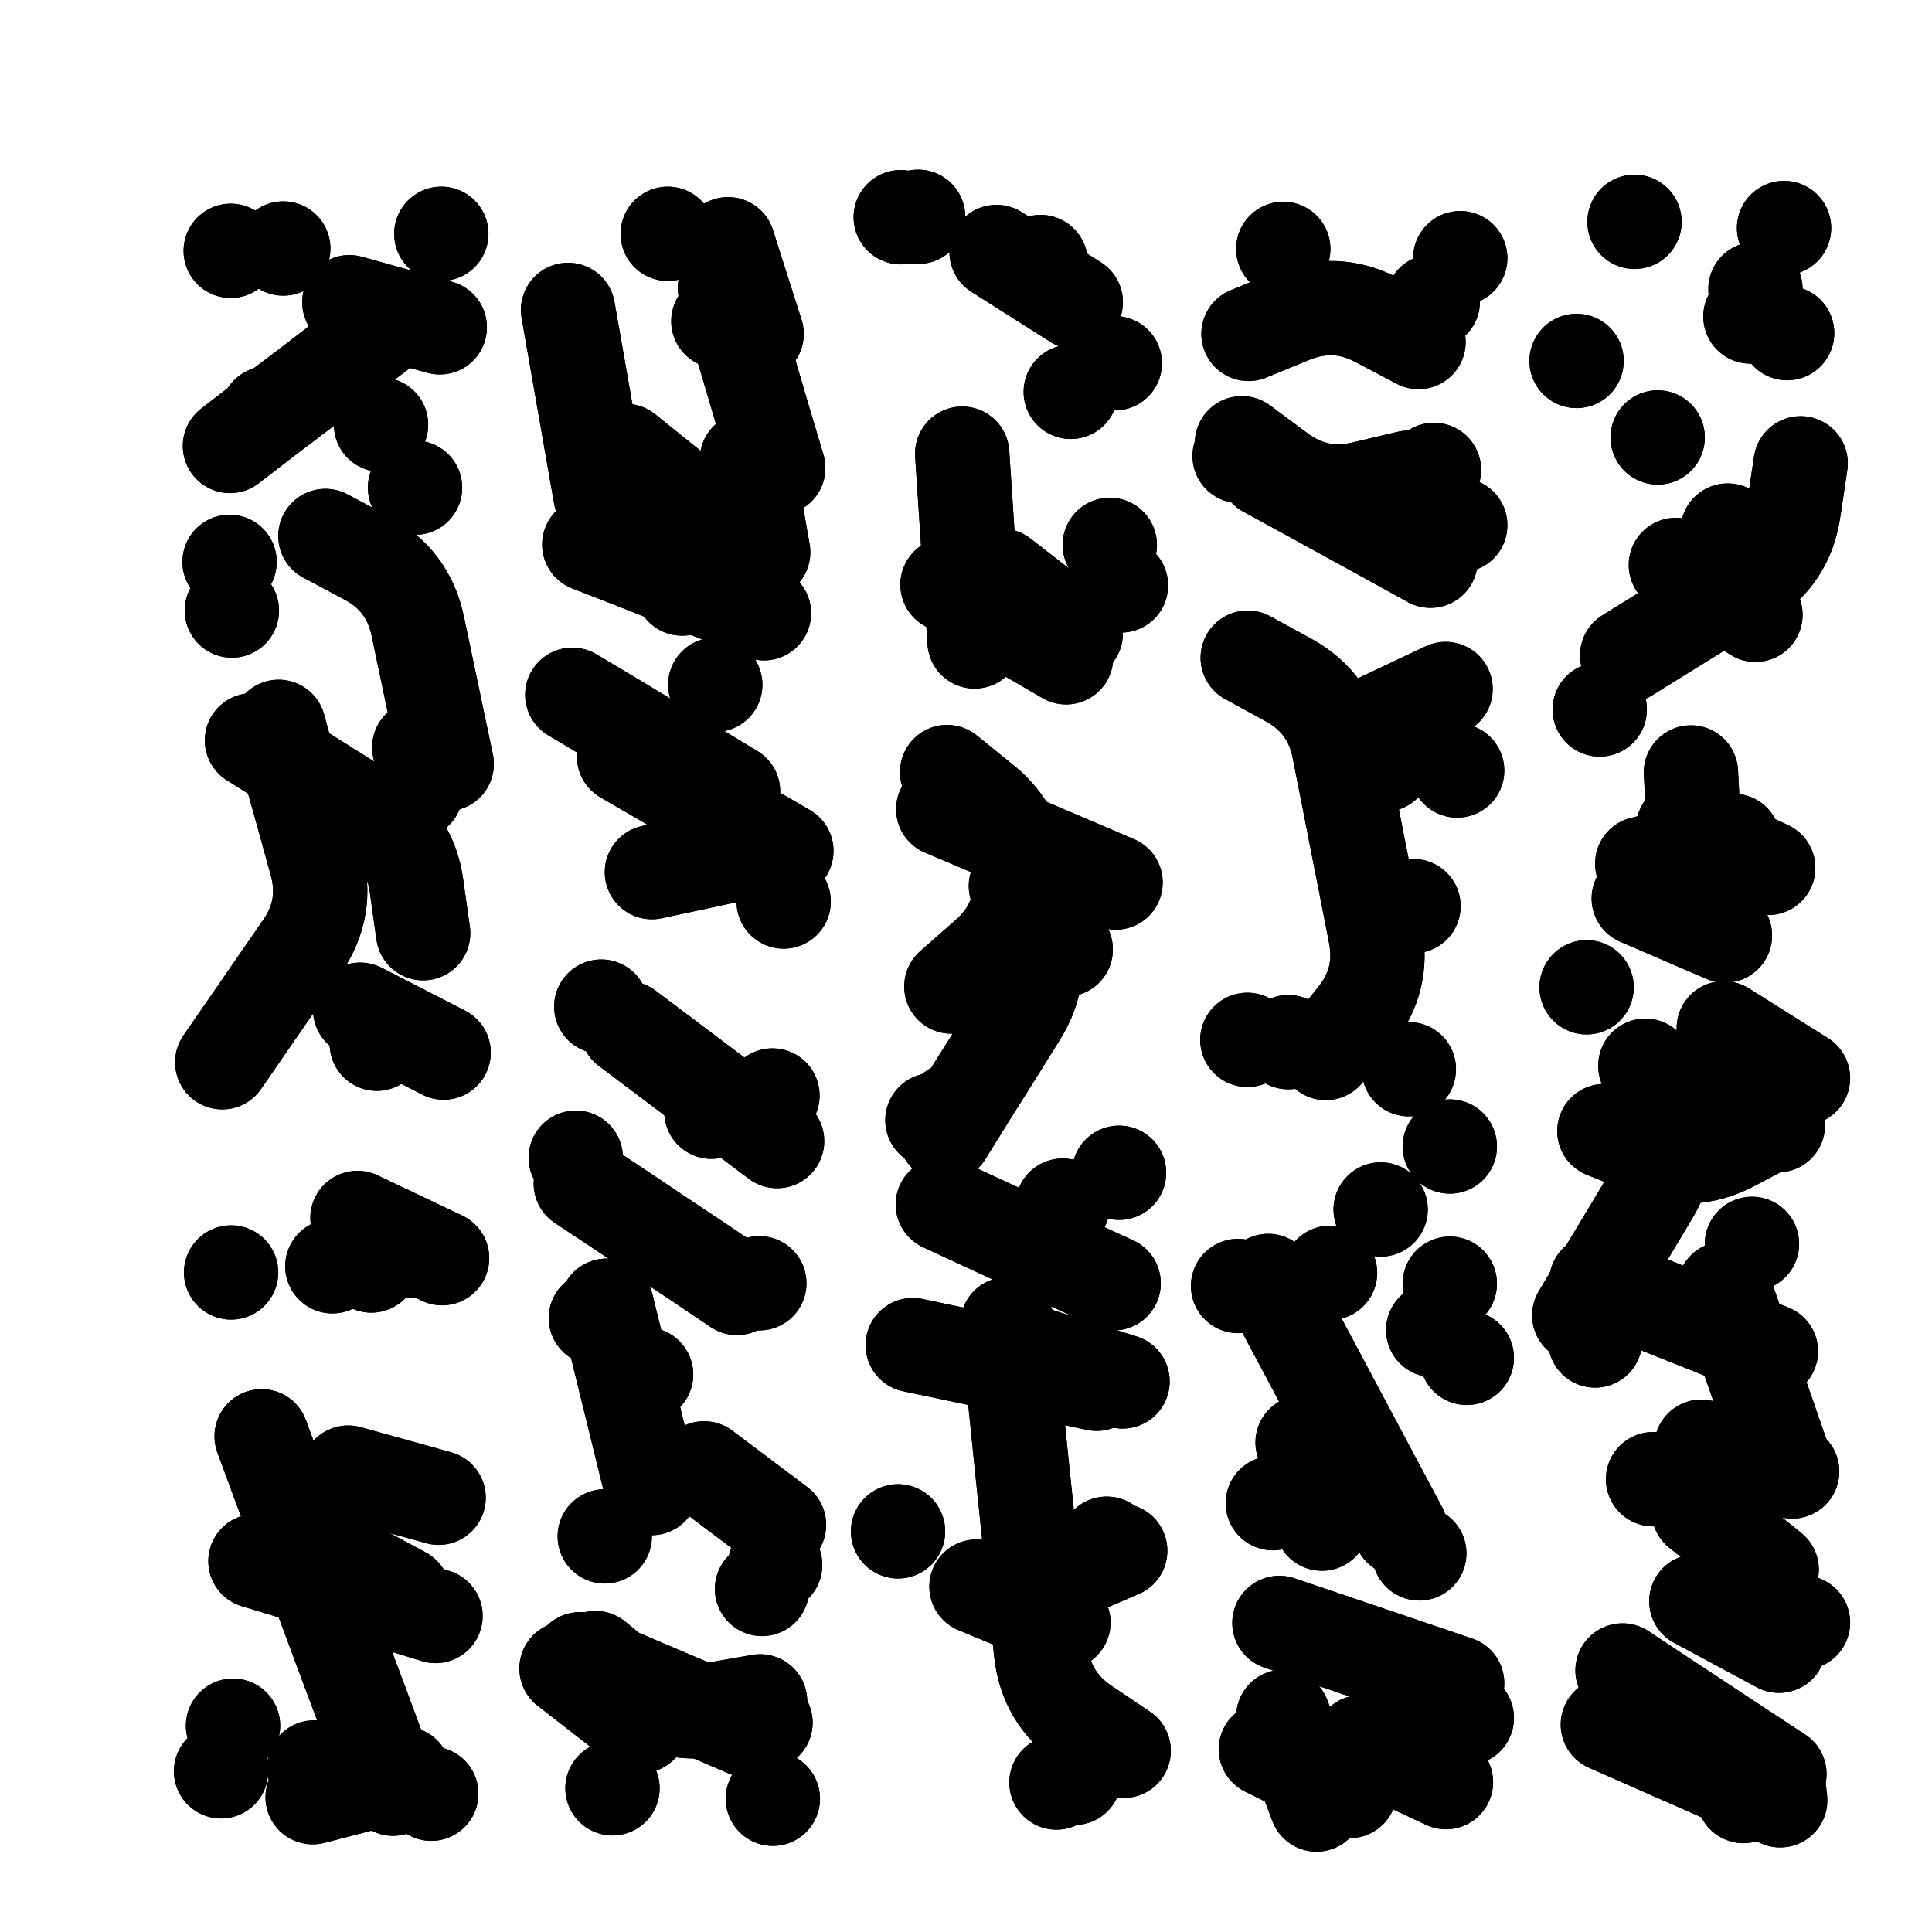
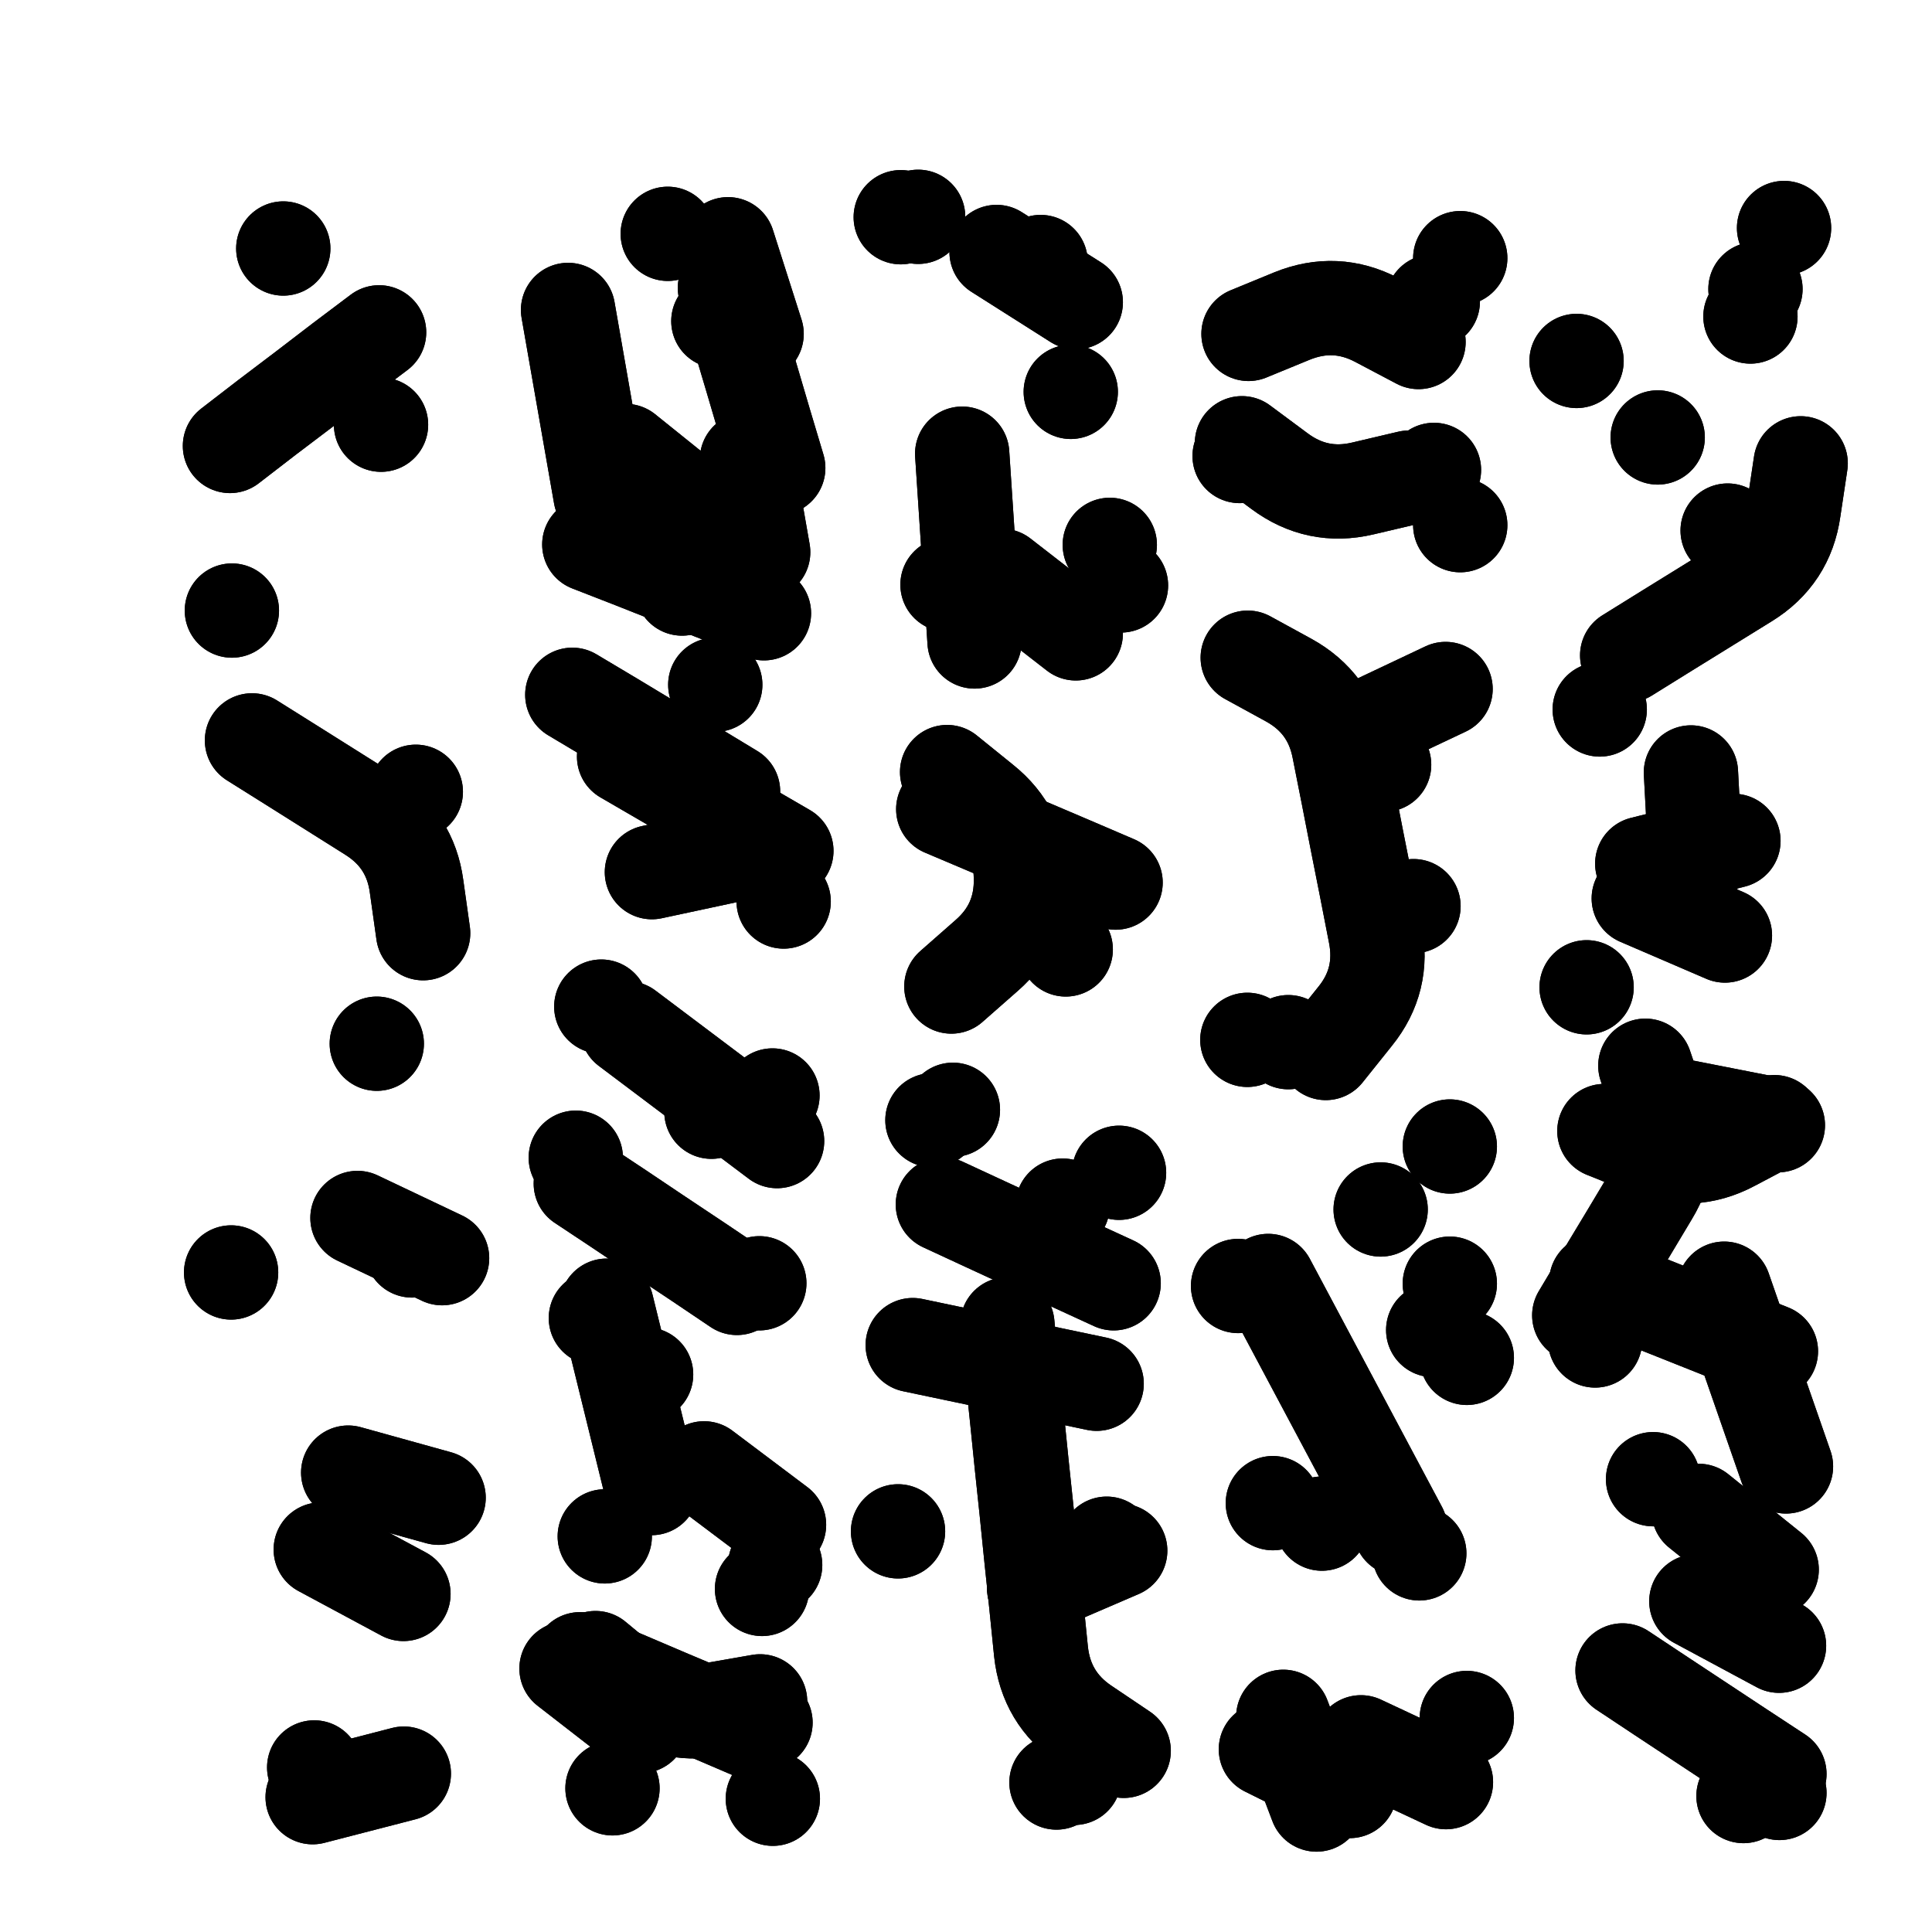
<svg xmlns="http://www.w3.org/2000/svg" viewBox="0 0 5000 5000">
  <title>Infinite Scribble #3516</title>
  <defs>
    <filter id="piece_3516_1_1_filter" x="-100" y="-100" width="5200" height="5200" filterUnits="userSpaceOnUse">
      <feGaussianBlur in="SourceGraphic" result="lineShape_1" stdDeviation="12200e-3" />
      <feColorMatrix in="lineShape_1" result="lineShape" type="matrix" values="1 0 0 0 0  0 1 0 0 0  0 0 1 0 0  0 0 0 14640e-3 -7320e-3" />
      <feGaussianBlur in="lineShape" result="shrank_blurred" stdDeviation="16100e-3" />
      <feColorMatrix in="shrank_blurred" result="shrank" type="matrix" values="1 0 0 0 0 0 1 0 0 0 0 0 1 0 0 0 0 0 15980e-3 -10980e-3" />
      <feColorMatrix in="lineShape" result="border_filled" type="matrix" values="0.6 0 0 0 -0.4  0 0.6 0 0 -0.4  0 0 0.6 0 -0.4  0 0 0 1 0" />
      <feComposite in="border_filled" in2="shrank" result="border" operator="out" />
      <feOffset in="lineShape" result="shapes_linestyle_bottom3" dx="58560e-3" dy="58560e-3" />
      <feOffset in="lineShape" result="shapes_linestyle_bottom2" dx="39040e-3" dy="39040e-3" />
      <feOffset in="lineShape" result="shapes_linestyle_bottom1" dx="19520e-3" dy="19520e-3" />
      <feMerge result="shapes_linestyle_bottom">
        <feMergeNode in="shapes_linestyle_bottom3" />
        <feMergeNode in="shapes_linestyle_bottom2" />
        <feMergeNode in="shapes_linestyle_bottom1" />
      </feMerge>
      <feGaussianBlur in="shapes_linestyle_bottom" result="shapes_linestyle_bottomcontent_blurred" stdDeviation="16100e-3" />
      <feColorMatrix in="shapes_linestyle_bottomcontent_blurred" result="shapes_linestyle_bottomcontent" type="matrix" values="1 0 0 0 0 0 1 0 0 0 0 0 1 0 0 0 0 0 15980e-3 -10980e-3" />
      <feColorMatrix in="shapes_linestyle_bottomcontent" result="shapes_linestyle_bottomdark" type="matrix" values="0.6 0 0 0 -0.1  0 0.6 0 0 -0.1  0 0 0.6 0 -0.1  0 0 0 1 0" />
      <feColorMatrix in="shapes_linestyle_bottom" result="shapes_linestyle_bottomborderblack" type="matrix" values="0.6 0 0 0 -0.4  0 0.6 0 0 -0.4  0 0 0.6 0 -0.4  0 0 0 1 0" />
      <feGaussianBlur in="lineShape" result="shapes_linestyle_frontshrank_blurred" stdDeviation="16100e-3" />
      <feColorMatrix in="shapes_linestyle_frontshrank_blurred" result="shapes_linestyle_frontshrank" type="matrix" values="1 0 0 0 0 0 1 0 0 0 0 0 1 0 0 0 0 0 15980e-3 -10980e-3" />
      <feMerge result="shapes_linestyle">
        <feMergeNode in="shapes_linestyle_bottomborderblack" />
        <feMergeNode in="shapes_linestyle_bottomdark" />
        <feMergeNode in="shapes_linestyle_frontshrank" />
      </feMerge>
      <feComposite in="shapes_linestyle" in2="shrank" result="shapes_linestyle_cropped" operator="over" />
      <feComposite in="border" in2="shapes_linestyle_cropped" result="shapes" operator="over" />
    </filter>
    <filter id="piece_3516_1_1_shadow" x="-100" y="-100" width="5200" height="5200" filterUnits="userSpaceOnUse">
      <feColorMatrix in="SourceGraphic" result="result_blackened" type="matrix" values="0 0 0 0 0  0 0 0 0 0  0 0 0 0 0  0 0 0 0.8 0" />
      <feGaussianBlur in="result_blackened" result="result_blurred" stdDeviation="73200e-3" />
      <feComposite in="SourceGraphic" in2="result_blurred" result="result" operator="over" />
    </filter>
    <filter id="piece_3516_1_1_overall" x="-100" y="-100" width="5200" height="5200" filterUnits="userSpaceOnUse">
      <feTurbulence result="background_texture_bumps" type="fractalNoise" baseFrequency="45e-3" numOctaves="3" />
      <feDiffuseLighting in="background_texture_bumps" result="background_texture" surfaceScale="1" diffuseConstant="2" lighting-color="#aaa">
        <feDistantLight azimuth="225" elevation="20" />
      </feDiffuseLighting>
      <feColorMatrix in="background_texture" result="background_texturelightened" type="matrix" values="0.6 0 0 0 0.8  0 0.6 0 0 0.8  0 0 0.6 0 0.8  0 0 0 1 0" />
      <feColorMatrix in="SourceGraphic" result="background_darkened" type="matrix" values="2 0 0 0 -1  0 2 0 0 -1  0 0 2 0 -1  0 0 0 1 0" />
      <feMorphology in="background_darkened" result="background_glow_1_thicken" operator="dilate" radius="0" />
      <feColorMatrix in="background_glow_1_thicken" result="background_glow_1_thicken_colored" type="matrix" values="0 0 0 0 0  0 0 0 0 0  0 0 0 0 0  0 0 0 0.7 0" />
      <feGaussianBlur in="background_glow_1_thicken_colored" result="background_glow_1" stdDeviation="88800e-3" />
      <feMorphology in="background_darkened" result="background_glow_2_thicken" operator="dilate" radius="0" />
      <feColorMatrix in="background_glow_2_thicken" result="background_glow_2_thicken_colored" type="matrix" values="0 0 0 0 0  0 0 0 0 0  0 0 0 0 0  0 0 0 0 0" />
      <feGaussianBlur in="background_glow_2_thicken_colored" result="background_glow_2" stdDeviation="0" />
      <feComposite in="background_glow_1" in2="background_glow_2" result="background_glow" operator="out" />
      <feBlend in="background_glow" in2="background_texturelightened" result="background" mode="normal" />
    </filter>
    <clipPath id="piece_3516_1_1_clip">
      <rect x="0" y="0" width="5000" height="5000" />
    </clipPath>
    <g id="layer_4" filter="url(#piece_3516_1_1_filter)" stroke-width="244" stroke-linecap="round" fill="none">
-       <path d="M 560 3600 Q 560 3600 602 3714 Q 645 3828 687 3942 Q 730 4056 772 4170 Q 815 4284 857 4398 L 900 4512 M 604 1764 Q 604 1764 636 1881 Q 669 1998 701 2115 Q 734 2232 665 2332 Q 596 2432 527 2532 L 458 2632 M 787 665 L 1021 730 M 743 3160 L 743 3160 M 725 1270 Q 725 1270 832 1327 Q 939 1384 964 1503 Q 989 1622 1014 1741 L 1039 1860 M 486 4349 L 486 4349" stroke="hsl(24,100%,50%)" />
      <path d="M 1705 3683 L 1899 3829 M 1506 2544 Q 1506 2544 1603 2617 Q 1700 2690 1797 2763 L 1894 2836 M 1759 628 Q 1759 628 1793 744 Q 1828 861 1862 977 L 1897 1094 M 1498 1841 Q 1498 1841 1603 1902 Q 1708 1963 1813 2024 L 1918 2085 M 1558 1180 L 1648 1406 M 1848 3204 L 1848 3204 M 1424 4174 Q 1424 4174 1517 4251 Q 1611 4329 1730 4307 L 1850 4286 M 1425 3294 L 1425 3294" stroke="hsl(55,100%,47%)" />
      <path d="M 2334 1881 Q 2334 1881 2428 1957 Q 2523 2033 2525 2154 Q 2528 2276 2436 2356 L 2345 2436 M 2373 1057 Q 2373 1057 2381 1178 Q 2389 1300 2397 1421 L 2405 1543 M 2245 3364 Q 2245 3364 2364 3389 Q 2483 3414 2602 3439 L 2721 3464 M 2617 4496 L 2617 4496 M 2576 561 L 2576 561 M 2633 3003 L 2633 3003 M 2784 1398 L 2784 1398 M 2559 3992 L 2782 3896 M 2296 2782 L 2296 2782 M 2207 3846 L 2207 3846 M 2214 445 L 2214 445" stroke="hsl(138,100%,44%)" />
      <path d="M 3404 1770 L 3624 1666 M 3635 2850 L 3635 2850 M 3594 1099 L 3594 1099 M 3541 2228 L 3541 2228 M 3159 4410 L 3376 4518 M 3165 3198 Q 3165 3198 3222 3305 Q 3279 3412 3336 3519 Q 3393 3626 3450 3733 L 3507 3840 M 3114 747 Q 3114 747 3226 701 Q 3339 655 3446 711 L 3554 768 M 3679 4329 L 3679 4329 M 3217 2580 L 3217 2580 M 3635 3205 L 3635 3205" stroke="hsl(214,100%,50%)" />
      <path d="M 4094 1579 Q 4094 1579 4197 1515 Q 4301 1451 4404 1387 Q 4508 1323 4525 1202 L 4543 1082 M 4173 1015 L 4173 1015 M 4426 631 L 4426 631 M 4345 3218 Q 4345 3218 4385 3333 Q 4425 3448 4465 3563 L 4505 3678 M 4161 3711 L 4161 3711 M 4082 4206 Q 4082 4206 4183 4273 Q 4285 4340 4386 4407 L 4488 4474 M 4133 2118 L 4369 2059 M 4035 2810 Q 4035 2810 4147 2855 Q 4260 2901 4367 2844 L 4475 2787 M 3989 2438 L 3989 2438 M 4011 3352 L 4011 3352" stroke="hsl(264,100%,55%)" />
    </g>
    <g id="layer_3" filter="url(#piece_3516_1_1_filter)" stroke-width="244" stroke-linecap="round" fill="none">
-       <path d="M 844 3158 L 844 3158 M 815 2496 L 1031 2607 M 1025 488 L 1025 488 M 544 3923 Q 544 3923 660 3958 Q 777 3994 893 4029 L 1010 4065 M 480 532 L 480 532 M 957 1145 L 957 1145 M 455 4467 L 455 4467 M 968 1817 L 968 1817 M 575 953 L 575 953 M 477 1337 L 477 1337 M 999 4525 L 999 4525" stroke="hsl(7,100%,53%)" />
      <path d="M 1864 4341 L 1864 4341 M 1364 1681 Q 1364 1681 1468 1743 Q 1572 1806 1676 1868 L 1780 1931 M 1767 515 L 1841 747 M 1889 3933 L 1889 3933 M 1353 685 Q 1353 685 1374 805 Q 1395 925 1416 1045 L 1437 1165 M 1882 2718 L 1882 2718 M 1816 1072 L 1858 1312 M 1555 3440 L 1555 3440 M 1439 2488 L 1439 2488 M 1448 3859 L 1448 3859 M 1468 4511 L 1468 4511 M 1373 2879 L 1373 2879" stroke="hsl(40,100%,53%)" />
      <path d="M 2779 2918 L 2779 2918 M 2324 1977 Q 2324 1977 2435 2024 Q 2547 2072 2658 2119 L 2770 2167 M 2490 3310 Q 2490 3310 2502 3431 Q 2515 3552 2527 3673 Q 2540 3794 2552 3915 Q 2565 4036 2577 4157 Q 2590 4278 2690 4346 L 2791 4414 M 2335 1396 L 2335 1396 M 2349 2755 L 2349 2755 M 2654 897 L 2654 897 M 2259 444 L 2259 444 M 2755 1293 L 2755 1293" stroke="hsl(88,100%,51%)" />
      <path d="M 3456 3013 L 3456 3013 M 3097 1030 Q 3097 1030 3194 1102 Q 3292 1175 3410 1147 L 3529 1119 M 3465 1862 L 3465 1862 M 3591 663 L 3591 663 M 3111 2574 L 3111 2574 M 3556 3903 L 3556 3903 M 3177 3773 L 3177 3773 M 3405 4392 L 3625 4495 M 3679 3397 L 3679 3397" stroke="hsl(186,100%,47%)" />
-       <path d="M 4286 3627 L 4521 3691 M 4344 2544 L 4549 2673 M 4220 1345 L 4426 1474 M 4113 457 L 4113 457 M 4508 745 L 4508 745 M 4044 4346 Q 4044 4346 4155 4395 Q 4267 4444 4378 4493 L 4490 4542 M 4417 3102 L 4417 3102 M 4239 2026 L 4459 2129 M 4549 4082 L 4549 4082" stroke="hsl(242,100%,59%)" />
    </g>
    <g id="layer_2" filter="url(#piece_3516_1_1_filter)" stroke-width="244" stroke-linecap="round" fill="none">
      <path d="M 784 3694 L 1018 3759 M 869 982 L 869 982 M 959 1932 L 959 1932 M 692 4534 L 928 4473 M 858 2584 L 858 2584 M 616 526 L 616 526 M 481 3176 L 481 3176 M 483 1463 L 483 1463 M 949 3119 L 949 3119" stroke="hsl(333,100%,57%)" />
      <path d="M 1502 1050 L 1691 1202 M 1734 1655 L 1734 1655 M 1724 2760 L 1724 2760 M 1384 4177 Q 1384 4177 1496 4224 Q 1608 4272 1720 4319 L 1832 4367 M 1453 3262 Q 1453 3262 1482 3380 Q 1511 3498 1540 3616 L 1569 3734 M 1911 2216 L 1911 2216 M 1611 488 L 1611 488" stroke="hsl(24,100%,58%)" />
-       <path d="M 2432 1462 L 2642 1584 M 2556 3385 L 2788 3458 M 2512 2176 Q 2512 2176 2549 2291 Q 2587 2407 2522 2510 Q 2458 2613 2393 2716 L 2329 2819 M 2410 3989 L 2635 4082 M 2768 823 L 2768 823" stroke="hsl(55,100%,55%)" />
-       <path d="M 3194 4083 Q 3194 4083 3309 4122 Q 3424 4161 3539 4200 L 3654 4239 M 3529 2650 L 3529 2650 M 3254 3616 L 3254 3616 M 3159 1100 Q 3159 1100 3265 1158 Q 3372 1217 3478 1275 L 3585 1334 M 3325 3177 L 3325 3177 M 3654 1877 L 3654 1877 M 3204 527 L 3204 527" stroke="hsl(138,100%,52%)" />
      <path d="M 4354 1256 L 4354 1256 M 4023 1719 L 4023 1719 M 4014 3200 Q 4014 3200 4127 3245 Q 4240 3290 4353 3335 L 4466 3380 M 4273 4027 L 4487 4142 M 4124 2208 L 4347 2304 M 4488 4523 L 4488 4523 M 4500 473 L 4500 473 M 3963 817 L 3963 817 M 4245 2748 L 4484 2795" stroke="hsl(214,100%,58%)" />
    </g>
    <g id="layer_1" filter="url(#piece_3516_1_1_filter)" stroke-width="244" stroke-linecap="round" fill="none">
      <path d="M 808 3035 L 1027 3139 M 713 3893 L 927 4008 M 535 1799 Q 535 1799 637 1863 Q 740 1928 842 1992 Q 945 2057 961 2177 L 978 2298 M 696 4457 L 696 4457 M 478 1037 Q 478 1037 574 963 Q 671 890 767 816 L 864 743" stroke="hsl(291,100%,65%)" />
      <path d="M 1349 4201 L 1541 4350 M 1570 2140 L 1808 2089 M 1855 3995 L 1855 3995 M 1408 1292 Q 1408 1292 1521 1336 Q 1634 1381 1747 1425 L 1860 1470 M 1386 2946 Q 1386 2946 1487 3013 Q 1588 3081 1689 3148 L 1790 3216 M 1742 714 L 1742 714 M 1883 4538 L 1883 4538" stroke="hsl(7,100%,61%)" />
      <path d="M 2641 2340 L 2641 2340 M 2747 3878 L 2747 3878 M 2323 3000 Q 2323 3000 2433 3051 Q 2544 3102 2654 3153 L 2765 3204 M 2475 1373 L 2667 1522 M 2663 4484 L 2663 4484 M 2462 535 L 2667 665" stroke="hsl(40,100%,61%)" />
      <path d="M 3112 1585 Q 3112 1585 3218 1643 Q 3325 1702 3348 1821 Q 3372 1941 3395 2060 Q 3419 2180 3442 2299 Q 3466 2419 3390 2513 L 3314 2608 M 3091 1063 L 3091 1063 M 3204 4326 L 3290 4553 M 3304 3826 L 3304 3826 M 3662 551 L 3662 551 M 3592 3325 L 3592 3325 M 3662 1242 L 3662 1242 M 3087 3211 L 3087 3211" stroke="hsl(88,100%,59%)" />
      <path d="M 4141 2641 Q 4141 2641 4180 2756 Q 4220 2871 4157 2975 Q 4095 3079 4032 3183 L 3970 3287 M 4279 3793 L 4468 3945 M 4413 702 L 4413 702 M 4395 4531 L 4395 4531 M 4500 1243 L 4500 1243 M 4259 1882 L 4272 2125" stroke="hsl(186,100%,56%)" />
    </g>
  </defs>
  <g filter="url(#piece_3516_1_1_overall)" clip-path="url(#piece_3516_1_1_clip)">
    <use href="#layer_4" />
    <use href="#layer_3" />
    <use href="#layer_2" />
    <use href="#layer_1" />
  </g>
  <g clip-path="url(#piece_3516_1_1_clip)">
    <use href="#layer_4" filter="url(#piece_3516_1_1_shadow)" />
    <use href="#layer_3" filter="url(#piece_3516_1_1_shadow)" />
    <use href="#layer_2" filter="url(#piece_3516_1_1_shadow)" />
    <use href="#layer_1" filter="url(#piece_3516_1_1_shadow)" />
  </g>
</svg>